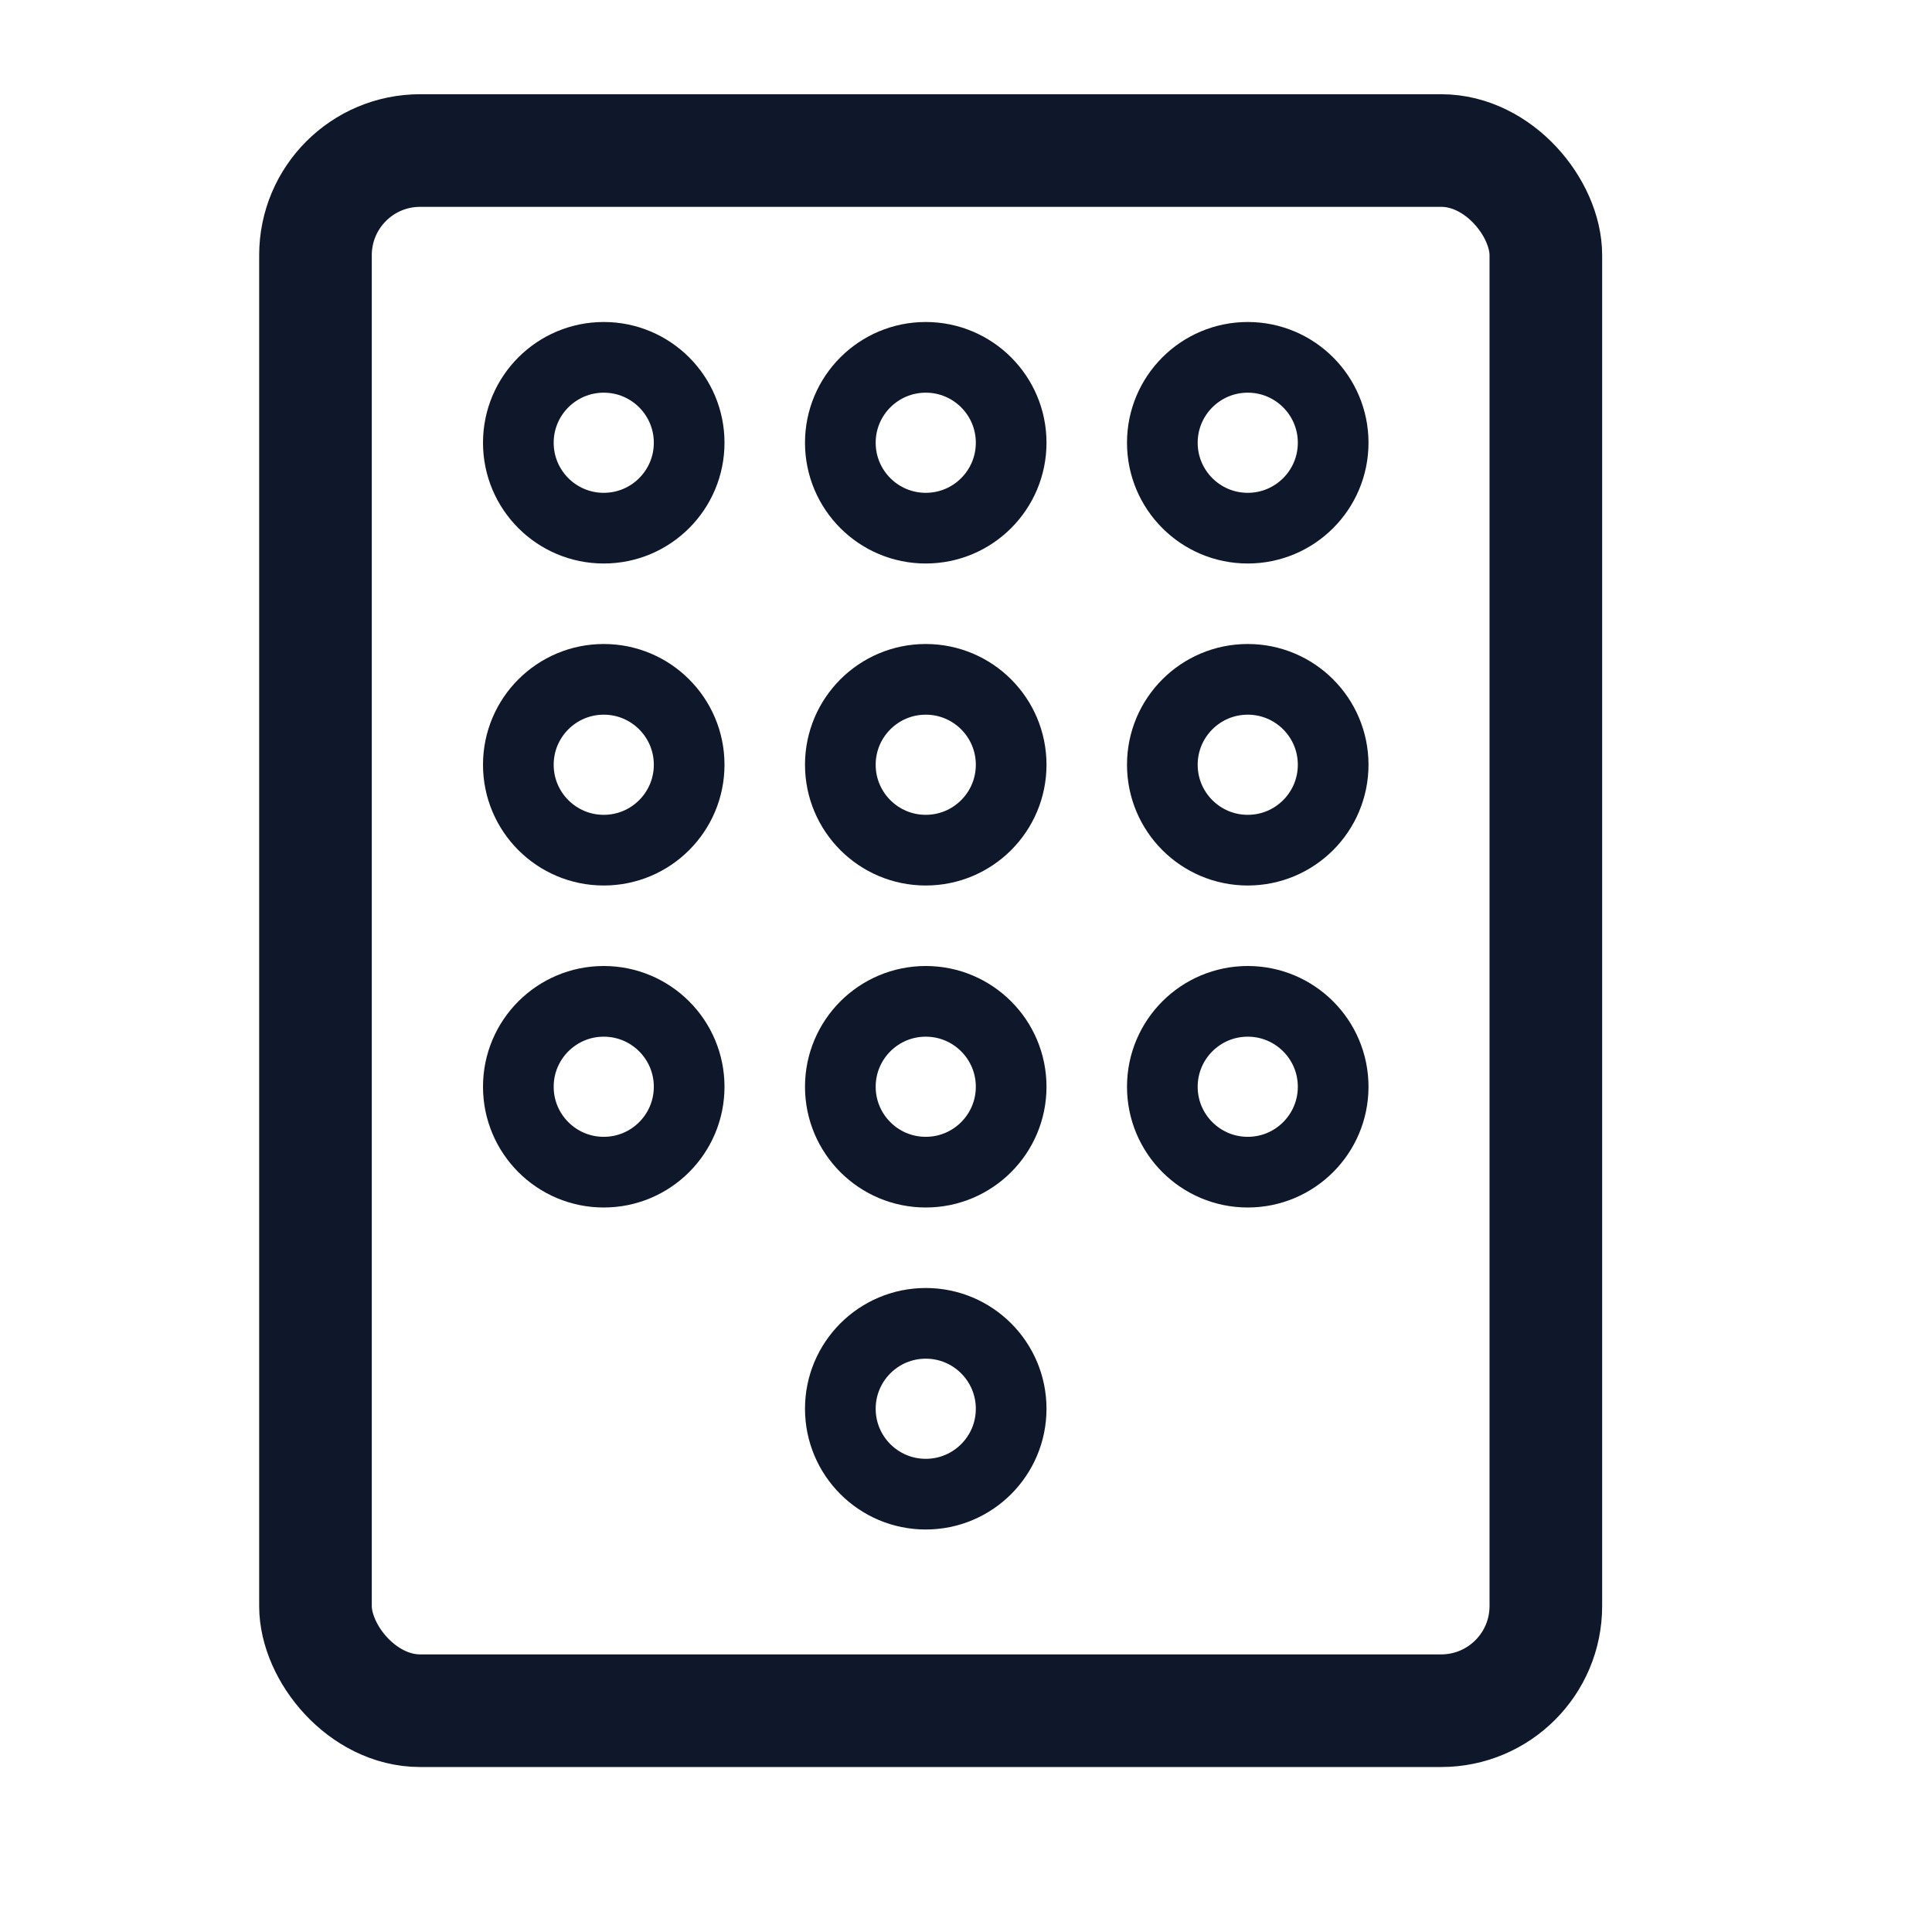
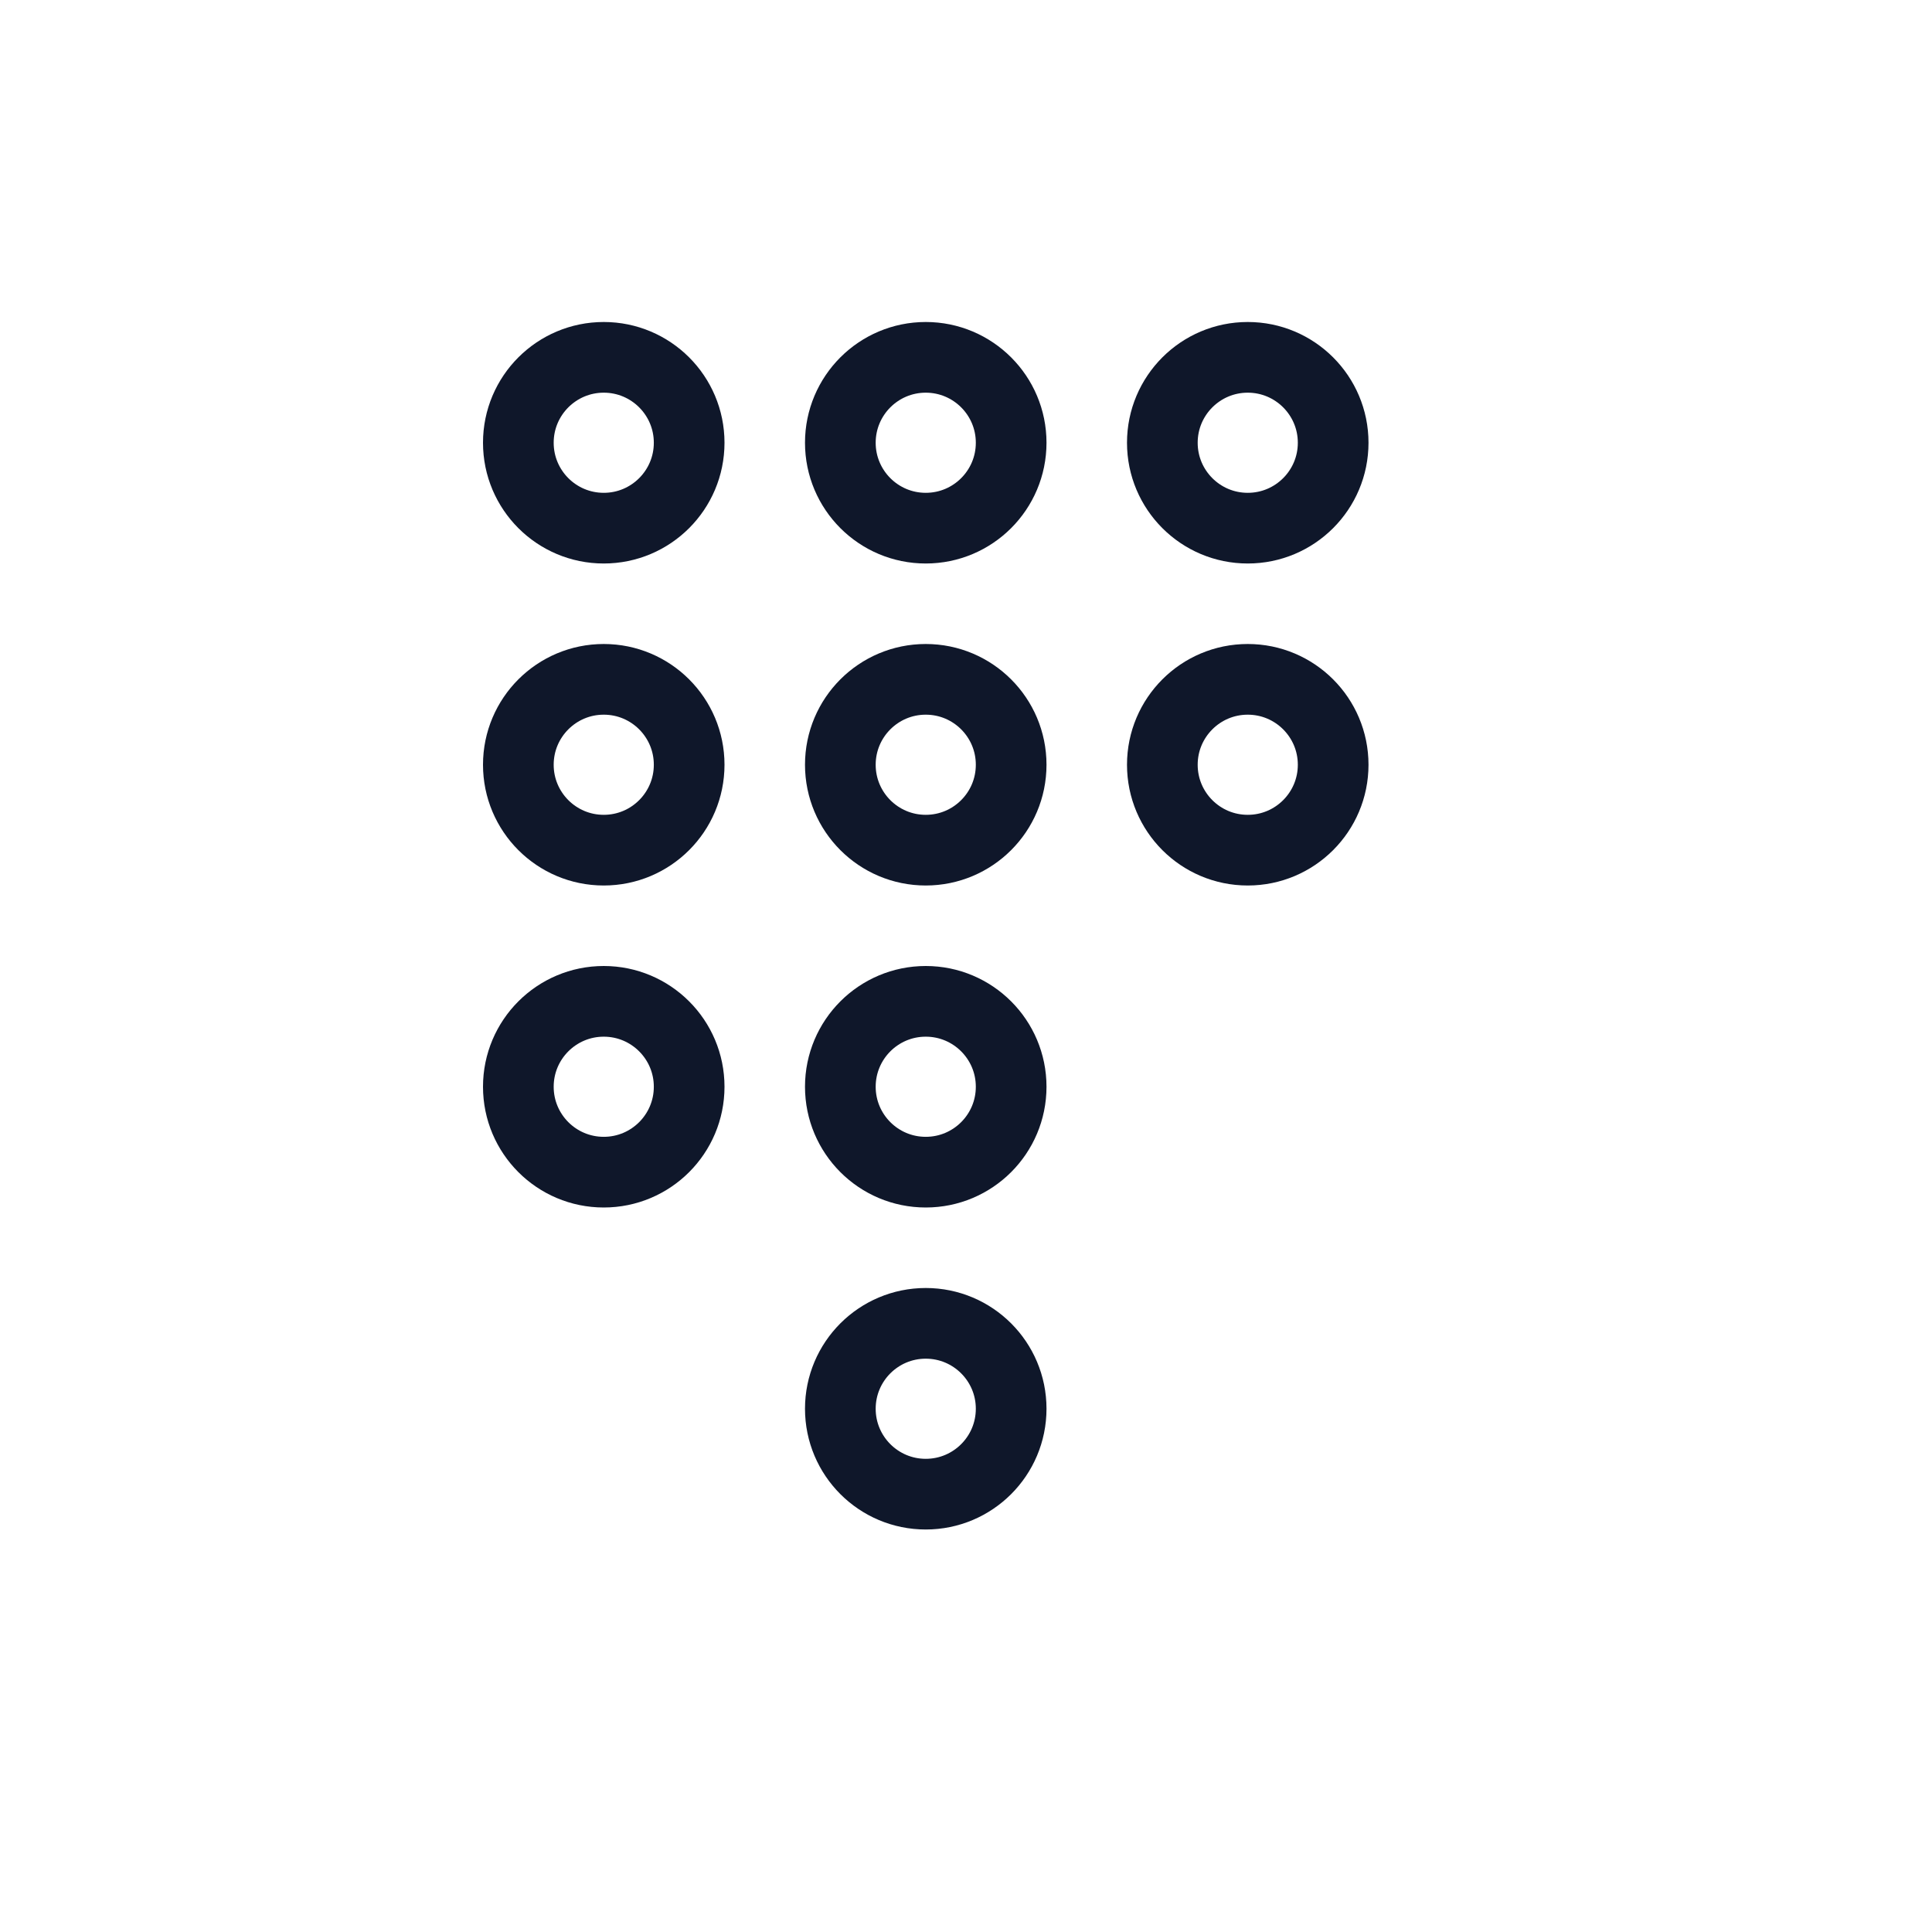
<svg xmlns="http://www.w3.org/2000/svg" width="24" height="24" fill="none">
  <circle cx="7.5" cy="5.5" r="1.061" stroke="#0F172A" stroke-width=".878" />
  <circle cx="7.5" cy="9.5" r="1.061" stroke="#0F172A" stroke-width=".878" />
  <circle cx="7.5" cy="13.5" r="1.061" stroke="#0F172A" stroke-width=".878" />
  <circle cx="11.5" cy="5.5" r="1.061" stroke="#0F172A" stroke-width=".878" />
  <circle cx="11.5" cy="9.5" r="1.061" stroke="#0F172A" stroke-width=".878" />
  <circle cx="11.5" cy="13.5" r="1.061" stroke="#0F172A" stroke-width=".878" />
  <circle cx="11.5" cy="17.5" r="1.061" stroke="#0F172A" stroke-width=".878" />
  <circle cx="15.5" cy="5.5" r="1.061" stroke="#0F172A" stroke-width=".878" />
  <circle cx="15.5" cy="9.5" r="1.061" stroke="#0F172A" stroke-width=".878" />
-   <circle cx="15.5" cy="13.5" r="1.061" stroke="#0F172A" stroke-width=".878" />
-   <rect width="15.284" height="19.381" x="3.919" y="1.87" stroke="#0F172A" stroke-width="1.399" rx="1.3" />
</svg>